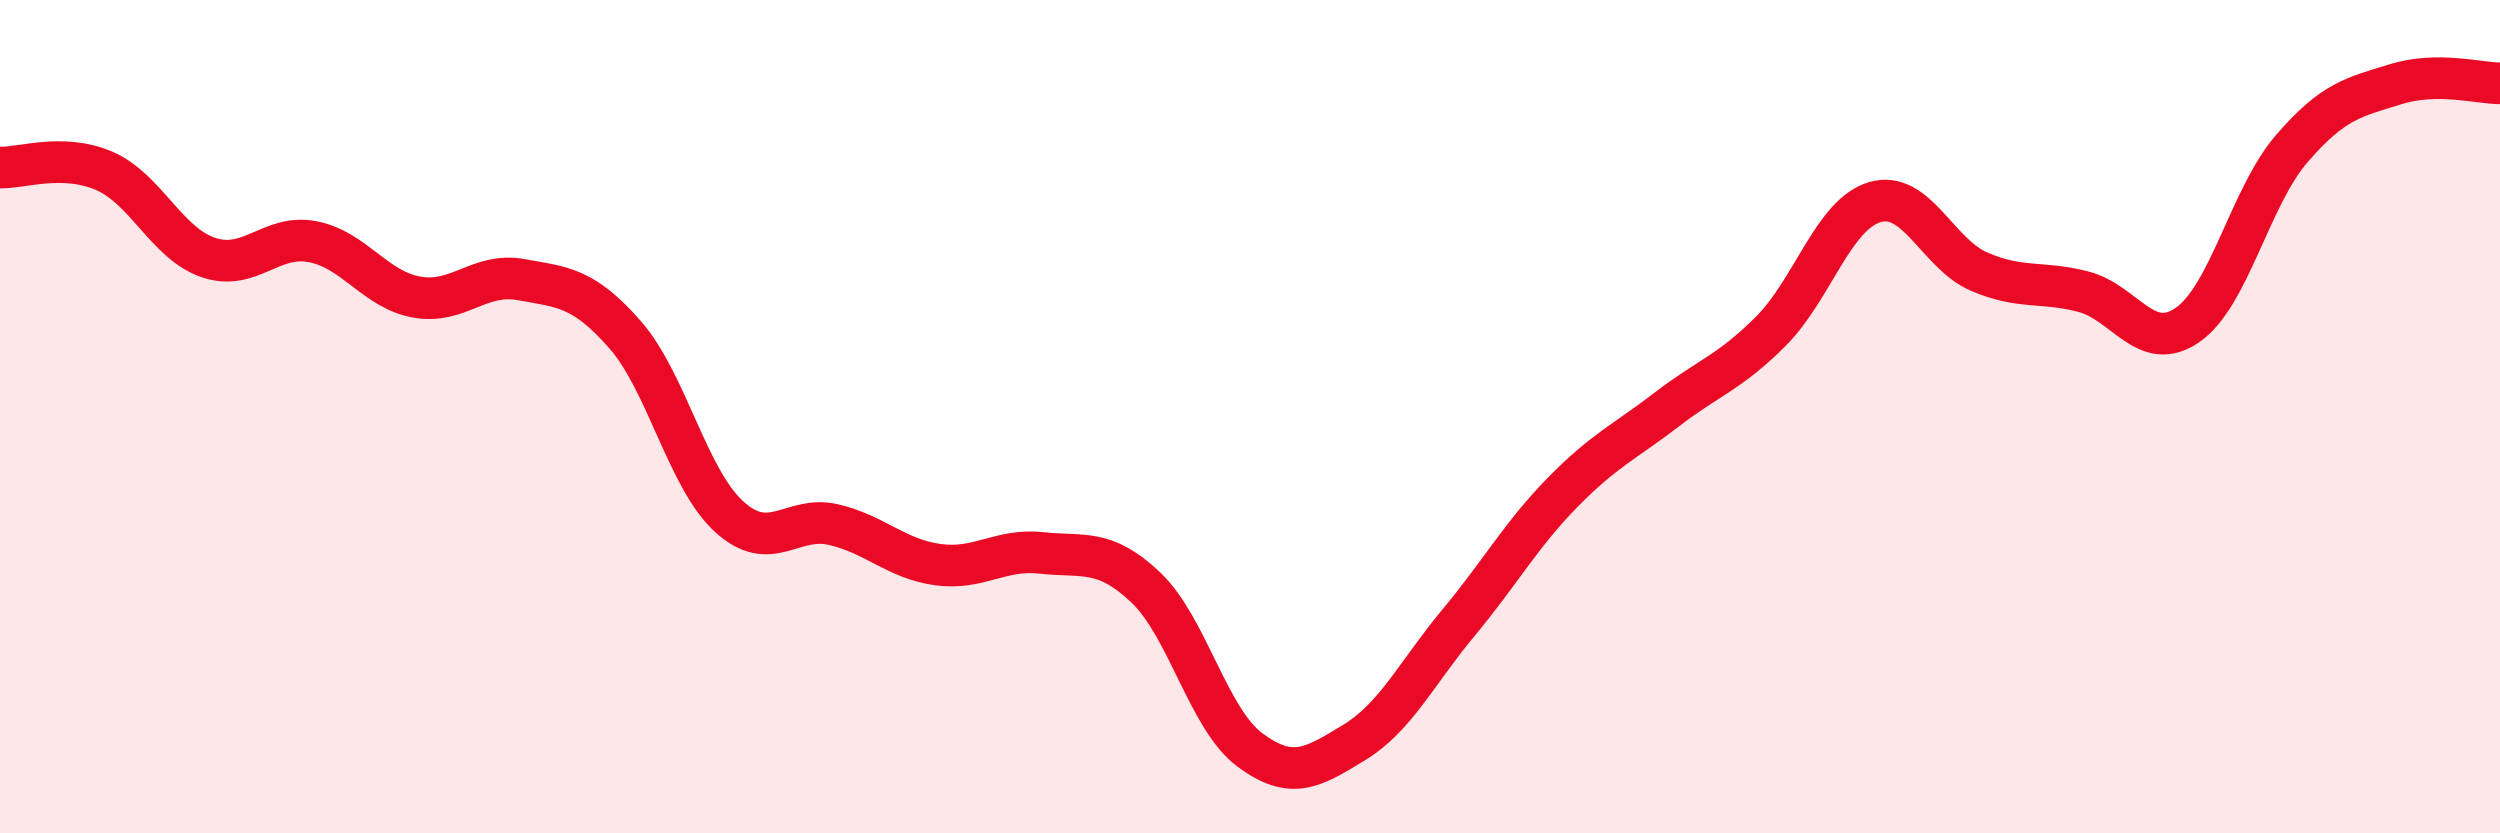
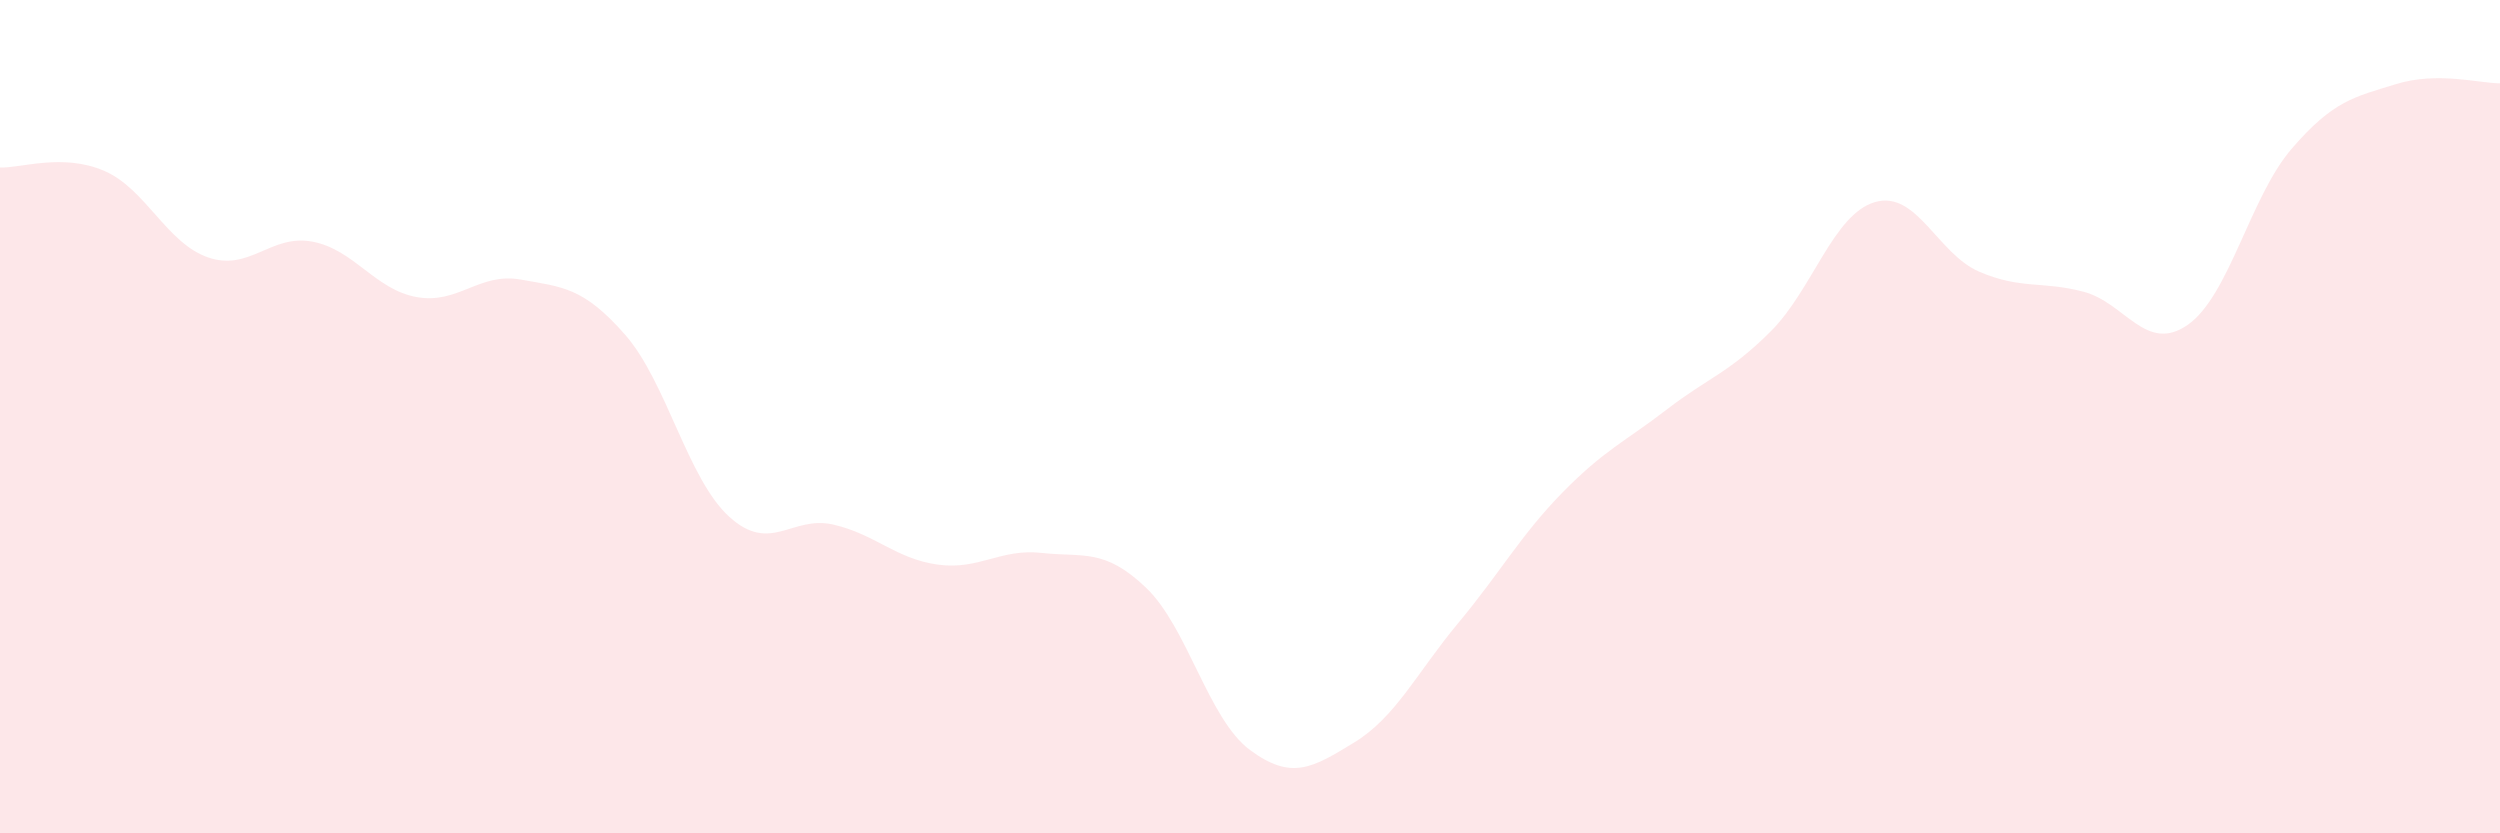
<svg xmlns="http://www.w3.org/2000/svg" width="60" height="20" viewBox="0 0 60 20">
  <path d="M 0,4.02 C 0.5,4.04 1.5,3.67 2.5,4.1 C 3.5,4.53 4,5.84 5,6.18 C 6,6.52 6.5,5.61 7.5,5.8 C 8.5,5.99 9,6.95 10,7.13 C 11,7.31 11.5,6.53 12.5,6.71 C 13.5,6.89 14,6.89 15,8.03 C 16,9.17 16.5,11.49 17.5,12.4 C 18.5,13.31 19,12.36 20,12.59 C 21,12.82 21.5,13.41 22.5,13.55 C 23.5,13.69 24,13.16 25,13.27 C 26,13.38 26.5,13.15 27.5,14.1 C 28.5,15.05 29,17.26 30,18 C 31,18.74 31.5,18.43 32.5,17.82 C 33.5,17.21 34,16.15 35,14.95 C 36,13.75 36.5,12.84 37.5,11.82 C 38.5,10.8 39,10.6 40,9.83 C 41,9.06 41.5,8.95 42.5,7.95 C 43.5,6.95 44,5.14 45,4.85 C 46,4.56 46.5,6.09 47.5,6.52 C 48.5,6.95 49,6.74 50,7 C 51,7.26 51.5,8.49 52.5,7.8 C 53.5,7.11 54,4.73 55,3.57 C 56,2.41 56.5,2.33 57.5,2.02 C 58.5,1.71 59.5,2 60,2L60 20L0 20Z" fill="#EB0A25" opacity="0.1" stroke-linecap="round" stroke-linejoin="round" />
-   <path d="M 0,4.02 C 0.5,4.04 1.5,3.67 2.5,4.1 C 3.5,4.53 4,5.84 5,6.18 C 6,6.52 6.5,5.61 7.5,5.8 C 8.5,5.99 9,6.95 10,7.13 C 11,7.31 11.5,6.53 12.5,6.71 C 13.5,6.89 14,6.89 15,8.03 C 16,9.17 16.5,11.49 17.5,12.4 C 18.5,13.31 19,12.36 20,12.59 C 21,12.82 21.5,13.41 22.5,13.55 C 23.5,13.69 24,13.16 25,13.27 C 26,13.38 26.5,13.15 27.5,14.1 C 28.5,15.05 29,17.26 30,18 C 31,18.74 31.5,18.43 32.5,17.82 C 33.5,17.21 34,16.15 35,14.95 C 36,13.75 36.5,12.84 37.5,11.82 C 38.5,10.8 39,10.6 40,9.83 C 41,9.06 41.5,8.95 42.5,7.95 C 43.5,6.95 44,5.14 45,4.85 C 46,4.56 46.5,6.09 47.5,6.52 C 48.5,6.95 49,6.74 50,7 C 51,7.26 51.5,8.49 52.5,7.8 C 53.5,7.11 54,4.73 55,3.57 C 56,2.41 56.5,2.33 57.5,2.02 C 58.5,1.71 59.5,2 60,2" stroke="#EB0A25" stroke-width="1" fill="none" stroke-linecap="round" stroke-linejoin="round" />
</svg>